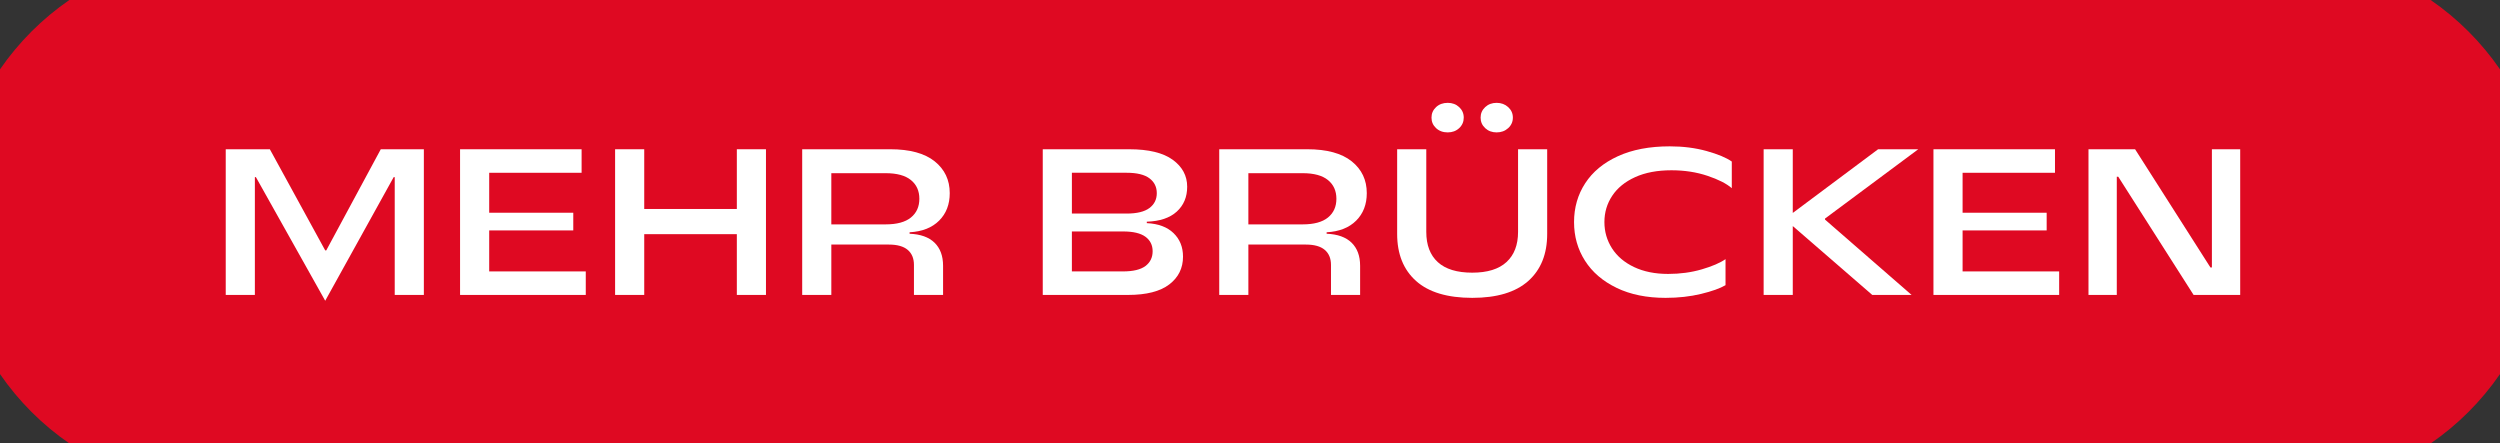
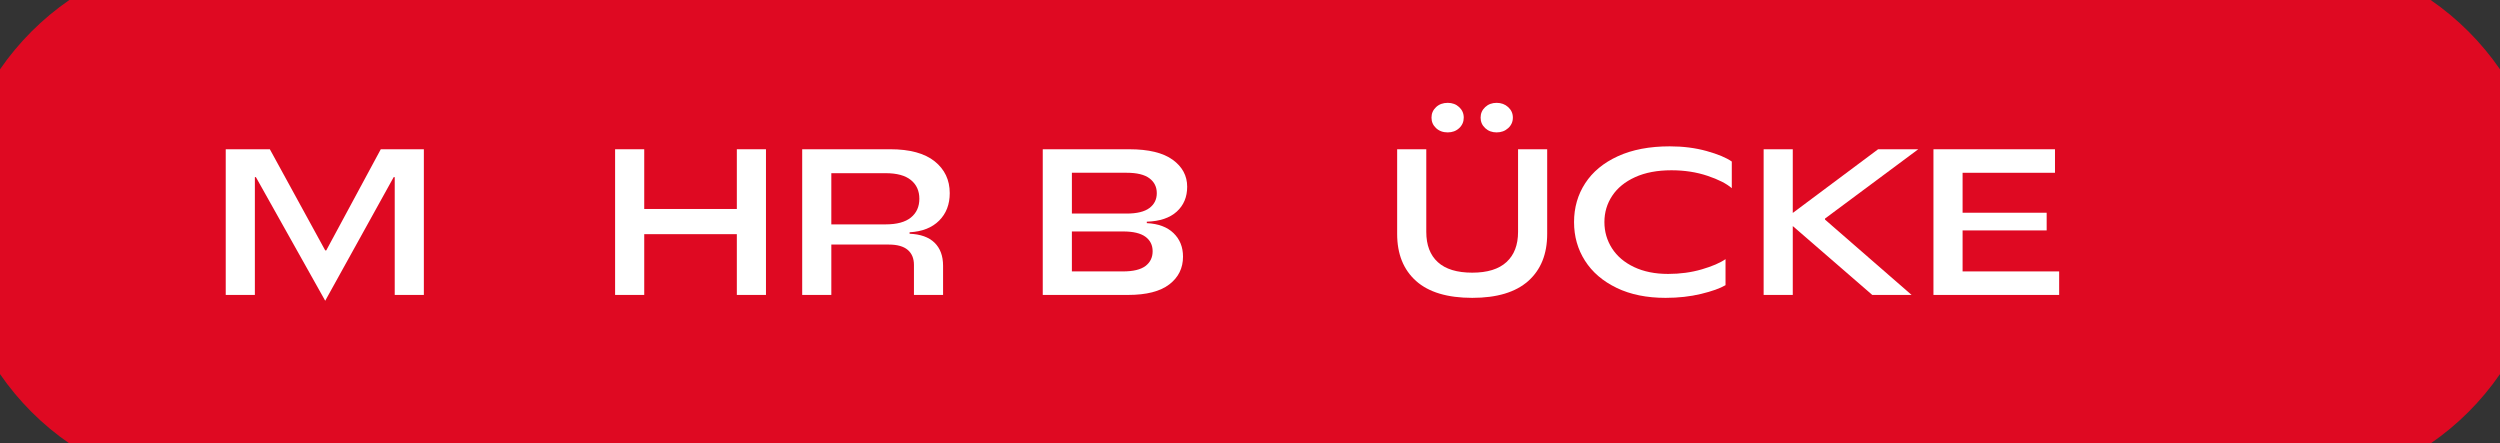
<svg xmlns="http://www.w3.org/2000/svg" id="Ebene_1" data-name="Ebene 1" version="1.1" viewBox="0 0 310.123 55.005">
  <rect x="0" y="0" width="310.123" height="55.005" fill="#333333" stroke="none" />
  <defs>
    <clipPath id="clippath">
      <rect x="0" width="310.123" height="55.005" fill="none" stroke-width="0" />
    </clipPath>
  </defs>
  <g clip-path="url(#clippath)">
    <path d="M310.123,46.404V8.602c-2.317-3.365-5.236-6.284-8.601-8.601H8.602C5.236,2.318,2.318,5.237,0,8.602v37.802c2.318,3.365,5.236,6.284,8.602,8.601h292.92c3.365-2.317,6.284-5.236,8.601-8.601" fill="#df0922" stroke-width="0" />
  </g>
  <g>
    <path d="M48.835,21.975l-8.493,15.334-8.597-15.334h-.129v14.611h-3.614v-18.071h5.473l6.867,12.547h.129l6.764-12.547h5.344v18.071h-3.614v-14.611h-.129Z" fill="#fff" stroke-width="0" />
-     <path d="M60.685,28.583v5.086h11.979v2.917h-15.593v-18.071h15.076v2.918h-11.462v4.956h10.43v2.194h-10.43Z" fill="#fff" stroke-width="0" />
    <path d="M91.404,25.924v-7.409h3.614v18.071h-3.614v-7.538h-11.487v7.538h-3.614v-18.071h3.614v7.409h11.487Z" fill="#fff" stroke-width="0" />
    <path d="M112.831,28.996c1.359.052,2.393.422,3.099,1.11.705.688,1.058,1.644,1.058,2.865v3.614h-3.613v-3.718c0-.809-.259-1.433-.775-1.871-.516-.439-1.299-.658-2.349-.658h-7.125v6.247h-3.614v-18.071h10.92c2.427,0,4.264.5,5.512,1.498,1.247.998,1.871,2.314,1.871,3.949,0,1.395-.438,2.53-1.316,3.408-.878.877-2.1,1.359-3.666,1.445v.181ZM109.862,27.834c1.395,0,2.439-.283,3.137-.852.697-.567,1.046-1.343,1.046-2.323s-.349-1.756-1.046-2.323c-.697-.568-1.742-.853-3.137-.853h-6.737v6.351h6.737Z" fill="#fff" stroke-width="0" />
    <path d="M142.26,27.68c1.429.068,2.534.481,3.317,1.239.783.757,1.175,1.729,1.175,2.917,0,1.429-.567,2.577-1.704,3.446-1.136.869-2.839,1.304-5.111,1.304h-10.584v-18.071h10.739c2.392,0,4.187.436,5.383,1.304,1.195.869,1.794,1.984,1.794,3.344,0,1.273-.431,2.302-1.291,3.085s-2.1,1.2-3.718,1.252v.181ZM132.967,21.433v5.06h6.789c1.273,0,2.216-.229,2.827-.685.61-.455.916-1.071.916-1.846s-.306-1.39-.916-1.846c-.611-.456-1.554-.684-2.827-.684h-6.789ZM139.291,33.669c1.273,0,2.208-.224,2.802-.671.594-.448.891-1.059.891-1.833,0-.758-.297-1.355-.891-1.795-.594-.438-1.52-.658-2.775-.658h-6.351v4.957h6.324Z" fill="#fff" stroke-width="0" />
-     <path d="M164.565,28.996c1.359.052,2.393.422,3.099,1.11.705.688,1.058,1.644,1.058,2.865v3.614h-3.613v-3.718c0-.809-.259-1.433-.775-1.871-.516-.439-1.299-.658-2.349-.658h-7.125v6.247h-3.614v-18.071h10.92c2.427,0,4.264.5,5.512,1.498,1.247.998,1.871,2.314,1.871,3.949,0,1.395-.438,2.53-1.316,3.408-.878.877-2.1,1.359-3.666,1.445v.181ZM161.596,27.834c1.395,0,2.439-.283,3.137-.852.697-.567,1.046-1.343,1.046-2.323s-.349-1.756-1.046-2.323c-.697-.568-1.742-.853-3.137-.853h-6.737v6.351h6.737Z" fill="#fff" stroke-width="0" />
    <path d="M175.665,34.857c-1.566-1.395-2.349-3.339-2.349-5.835v-10.507h3.614v10.249c0,1.636.478,2.888,1.433,3.756.955.87,2.379,1.304,4.272,1.304,1.875,0,3.291-.438,4.246-1.316s1.434-2.125,1.434-3.743v-10.249h3.613v10.507c0,2.496-.783,4.44-2.349,5.835-1.566,1.394-3.882,2.091-6.944,2.091-3.081,0-5.404-.697-6.971-2.091ZM178.144,15.895c-.379-.353-.568-.787-.568-1.304s.189-.95.568-1.304c.379-.353.86-.529,1.445-.529.568,0,1.042.177,1.42.529.379.354.568.788.568,1.304s-.189.951-.568,1.304c-.378.354-.852.529-1.42.529-.585,0-1.066-.176-1.445-.529ZM184.236,15.895c-.379-.353-.568-.787-.568-1.304s.189-.95.568-1.304c.378-.353.852-.529,1.42-.529s1.045.177,1.433.529c.387.354.581.788.581,1.304s-.194.951-.581,1.304c-.388.354-.865.529-1.433.529s-1.042-.176-1.42-.529Z" fill="#fff" stroke-width="0" />
    <path d="M200.538,35.708c-1.713-.826-3.021-1.949-3.924-3.369-.904-1.42-1.355-3.016-1.355-4.788,0-1.79.46-3.396,1.381-4.814.921-1.42,2.271-2.539,4.053-3.356s3.929-1.227,6.441-1.227c1.652,0,3.175.194,4.569.581,1.394.388,2.436.822,3.124,1.304v3.305c-.654-.568-1.661-1.08-3.021-1.536-1.36-.456-2.849-.685-4.467-.685-1.755,0-3.257.284-4.505.853-1.248.567-2.194,1.338-2.839,2.311-.646.973-.969,2.061-.969,3.266,0,1.188.314,2.271.942,3.253.628.98,1.54,1.755,2.736,2.323,1.196.567,2.604.852,4.221.852,1.498,0,2.892-.189,4.183-.568,1.291-.378,2.271-.8,2.943-1.265v3.228c-.672.396-1.683.757-3.034,1.084-1.351.326-2.818.49-4.401.49-2.341,0-4.367-.413-6.079-1.239Z" fill="#fff" stroke-width="0" />
    <path d="M237.958,18.515l-11.565,8.597v.129l10.739,9.346h-4.879l-9.861-8.545v8.545h-3.614v-18.071h3.614v7.9l10.584-7.9h4.982Z" fill="#fff" stroke-width="0" />
    <path d="M243.457,28.583v5.086h11.979v2.917h-15.593v-18.071h15.076v2.918h-11.462v4.956h10.43v2.194h-10.43Z" fill="#fff" stroke-width="0" />
-     <path d="M262.586,36.586h-3.511v-18.071h5.782l9.346,14.664h.181v-14.664h3.511v18.071h-5.782l-9.346-14.663h-.181v14.663Z" fill="#fff" stroke-width="0" />
  </g>
</svg>